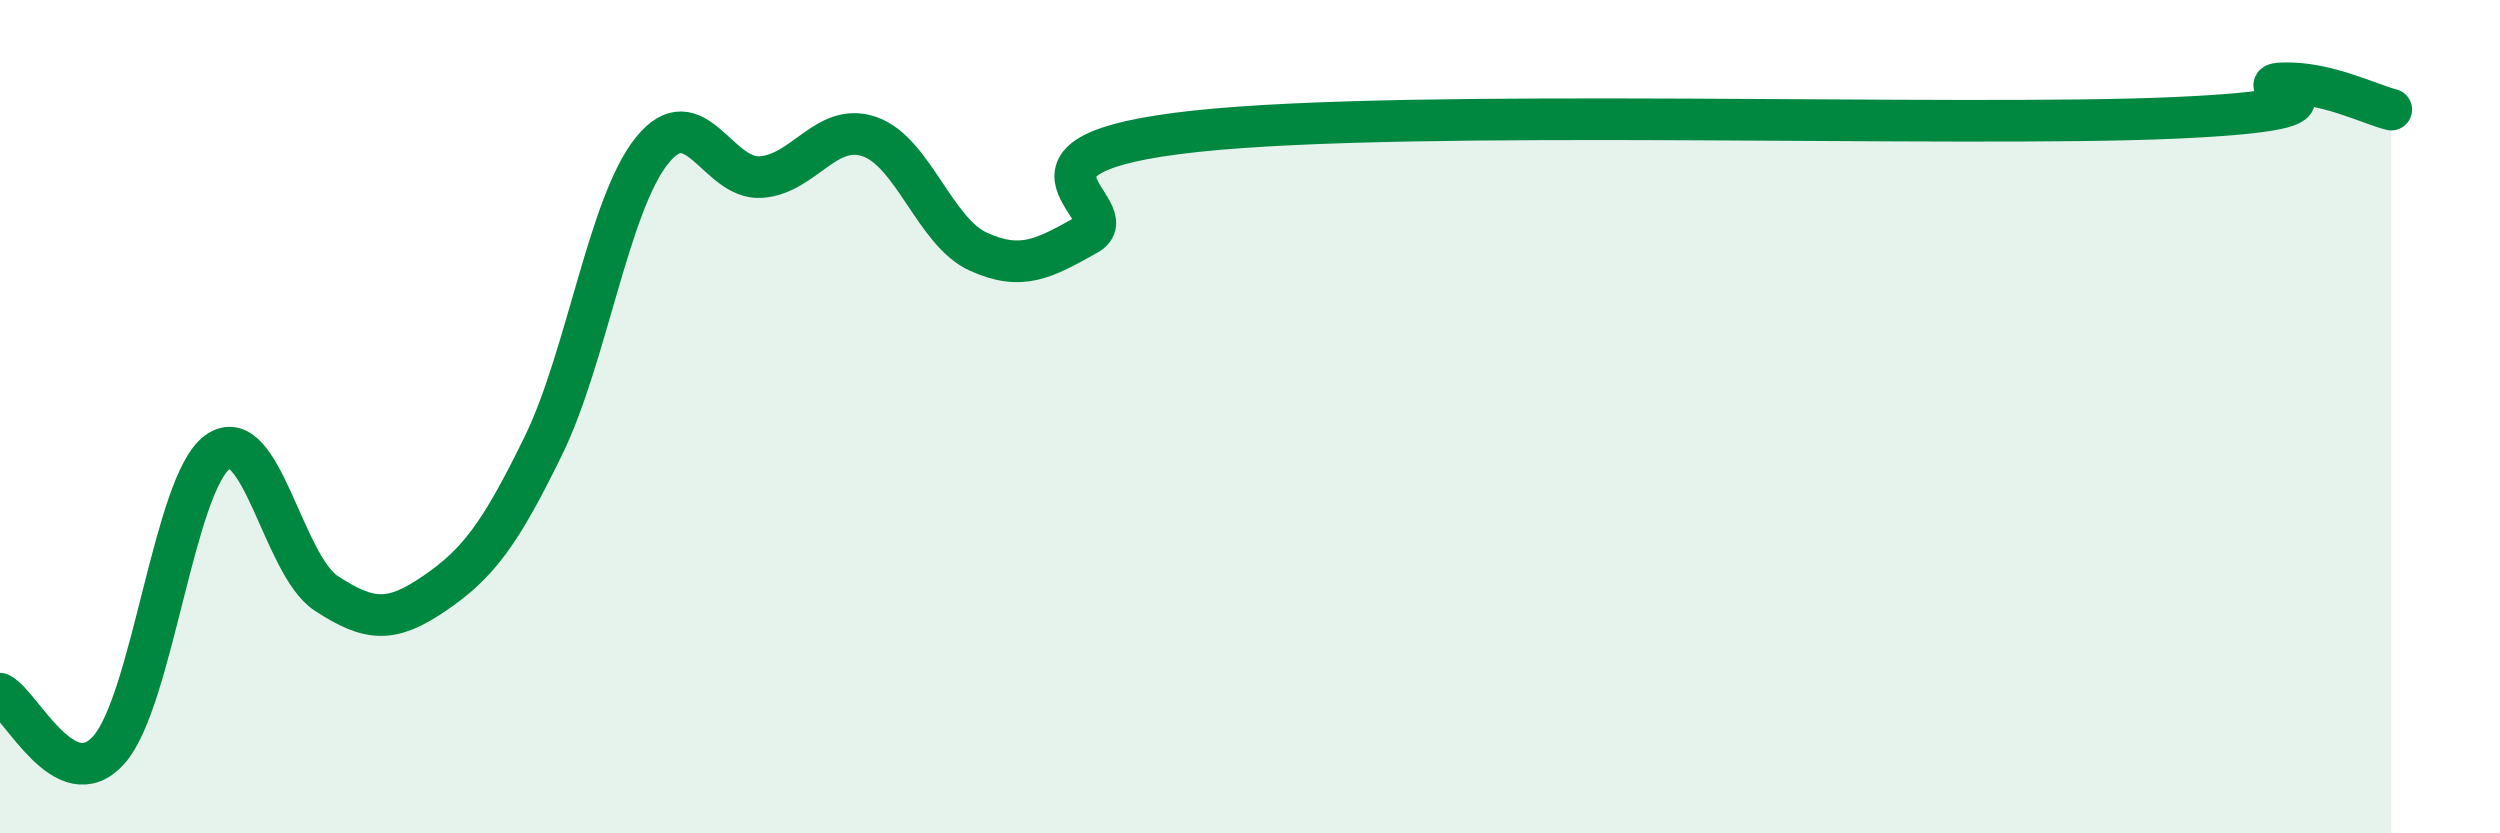
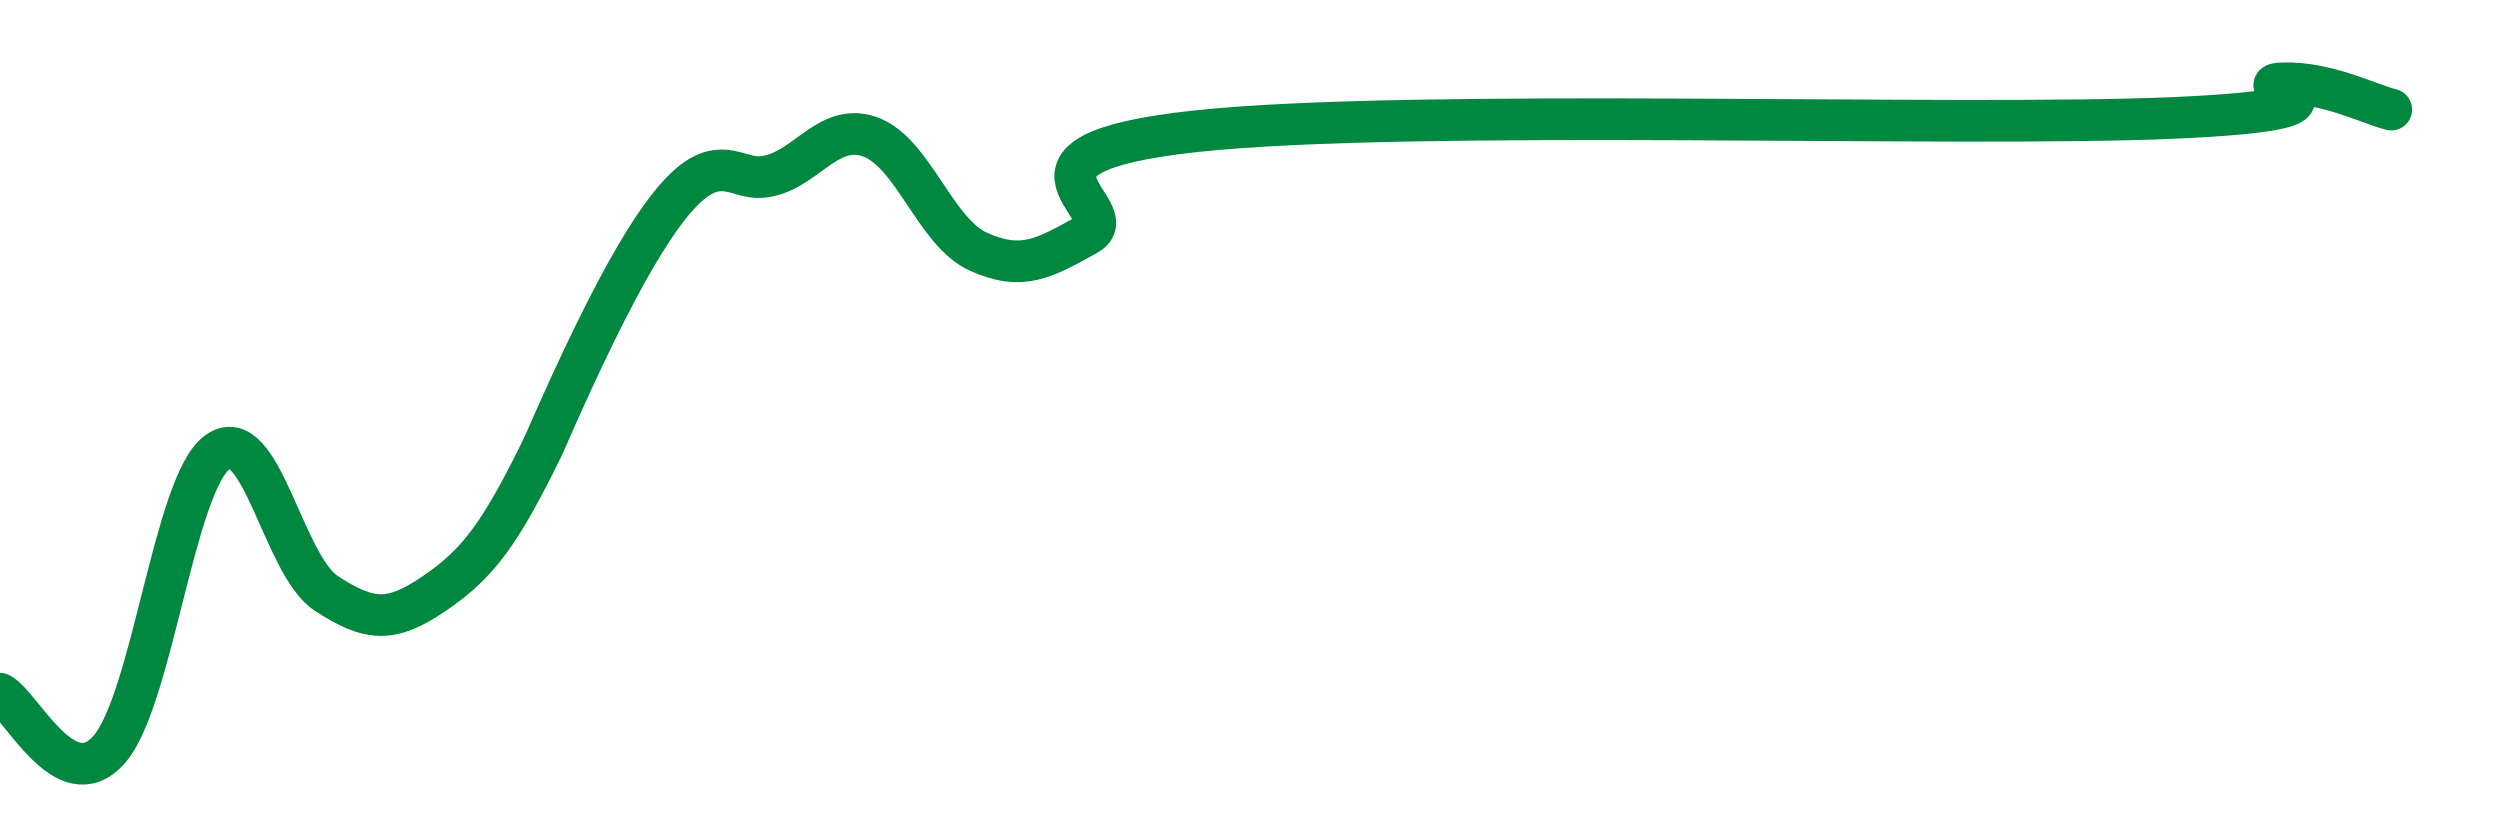
<svg xmlns="http://www.w3.org/2000/svg" width="60" height="20" viewBox="0 0 60 20">
-   <path d="M 0,16.65 C 0.52,16.92 1.57,19.16 2.61,18 C 3.65,16.84 4.18,11.6 5.22,10.85 C 6.26,10.1 6.79,13.56 7.83,14.24 C 8.87,14.92 9.39,14.95 10.43,14.24 C 11.47,13.53 12,12.83 13.04,10.7 C 14.08,8.57 14.61,4.9 15.65,3.61 C 16.69,2.32 17.22,4.32 18.26,4.25 C 19.3,4.18 19.83,2.92 20.87,3.28 C 21.91,3.64 22.44,5.57 23.48,6.04 C 24.52,6.51 25.05,6.21 26.09,5.63 C 27.13,5.05 23.48,3.71 28.7,3.15 C 33.92,2.59 46.95,3.06 52.17,2.83 C 57.39,2.6 53.74,2.04 54.78,2 C 55.82,1.96 56.87,2.5 57.39,2.63L57.39 20L0 20Z" fill="#008740" opacity="0.1" stroke-linecap="round" stroke-linejoin="round" />
-   <path d="M 0,16.65 C 0.52,16.92 1.57,19.16 2.61,18 C 3.65,16.84 4.18,11.6 5.22,10.85 C 6.26,10.1 6.79,13.56 7.83,14.24 C 8.87,14.92 9.39,14.95 10.43,14.24 C 11.47,13.53 12,12.83 13.04,10.7 C 14.08,8.57 14.61,4.9 15.65,3.61 C 16.69,2.32 17.22,4.32 18.26,4.25 C 19.3,4.18 19.83,2.92 20.87,3.28 C 21.91,3.64 22.44,5.57 23.48,6.04 C 24.52,6.51 25.05,6.21 26.09,5.63 C 27.13,5.05 23.48,3.71 28.7,3.15 C 33.92,2.59 46.95,3.06 52.17,2.83 C 57.39,2.6 53.74,2.04 54.78,2 C 55.82,1.96 56.87,2.5 57.39,2.63" stroke="#008740" stroke-width="1" fill="none" stroke-linecap="round" stroke-linejoin="round" />
+   <path d="M 0,16.65 C 0.52,16.92 1.57,19.16 2.61,18 C 3.65,16.84 4.18,11.6 5.22,10.85 C 6.26,10.1 6.79,13.56 7.83,14.24 C 8.87,14.92 9.39,14.95 10.43,14.24 C 11.47,13.53 12,12.83 13.04,10.7 C 16.69,2.32 17.22,4.32 18.26,4.25 C 19.3,4.18 19.83,2.92 20.87,3.28 C 21.91,3.64 22.44,5.57 23.48,6.04 C 24.52,6.51 25.05,6.21 26.09,5.63 C 27.13,5.05 23.48,3.71 28.7,3.15 C 33.92,2.59 46.95,3.06 52.17,2.83 C 57.39,2.6 53.74,2.04 54.78,2 C 55.82,1.96 56.87,2.5 57.39,2.63" stroke="#008740" stroke-width="1" fill="none" stroke-linecap="round" stroke-linejoin="round" />
</svg>